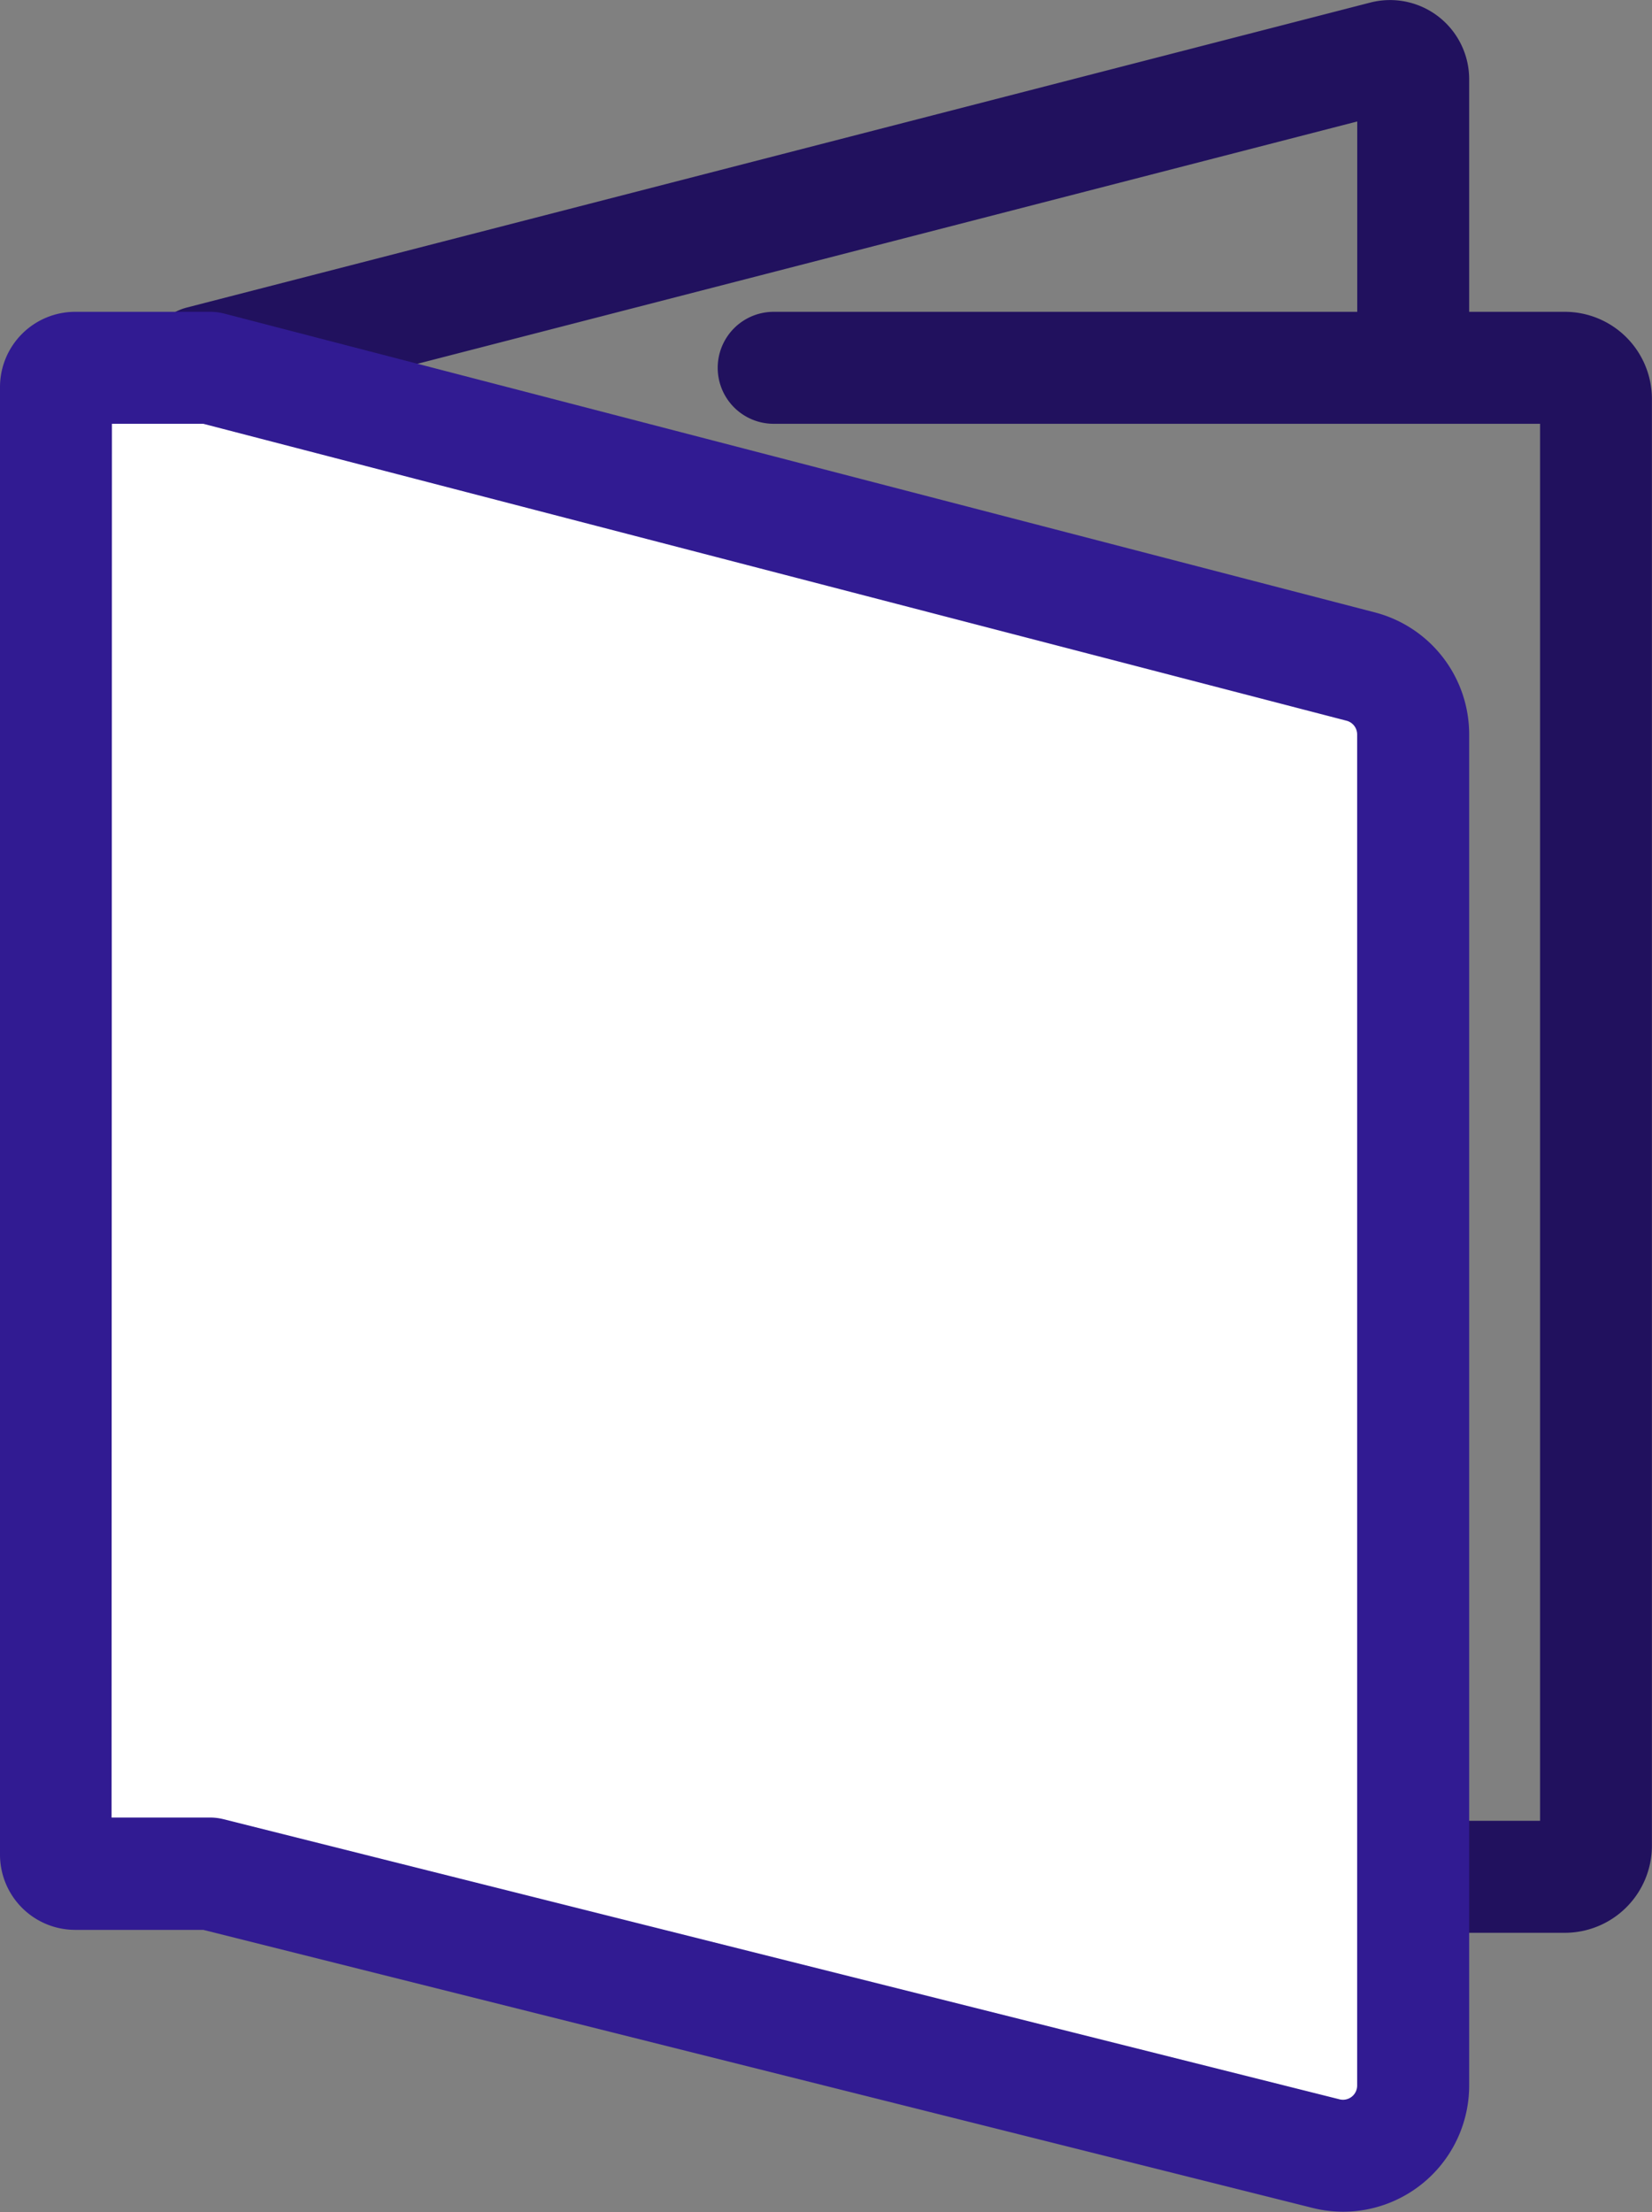
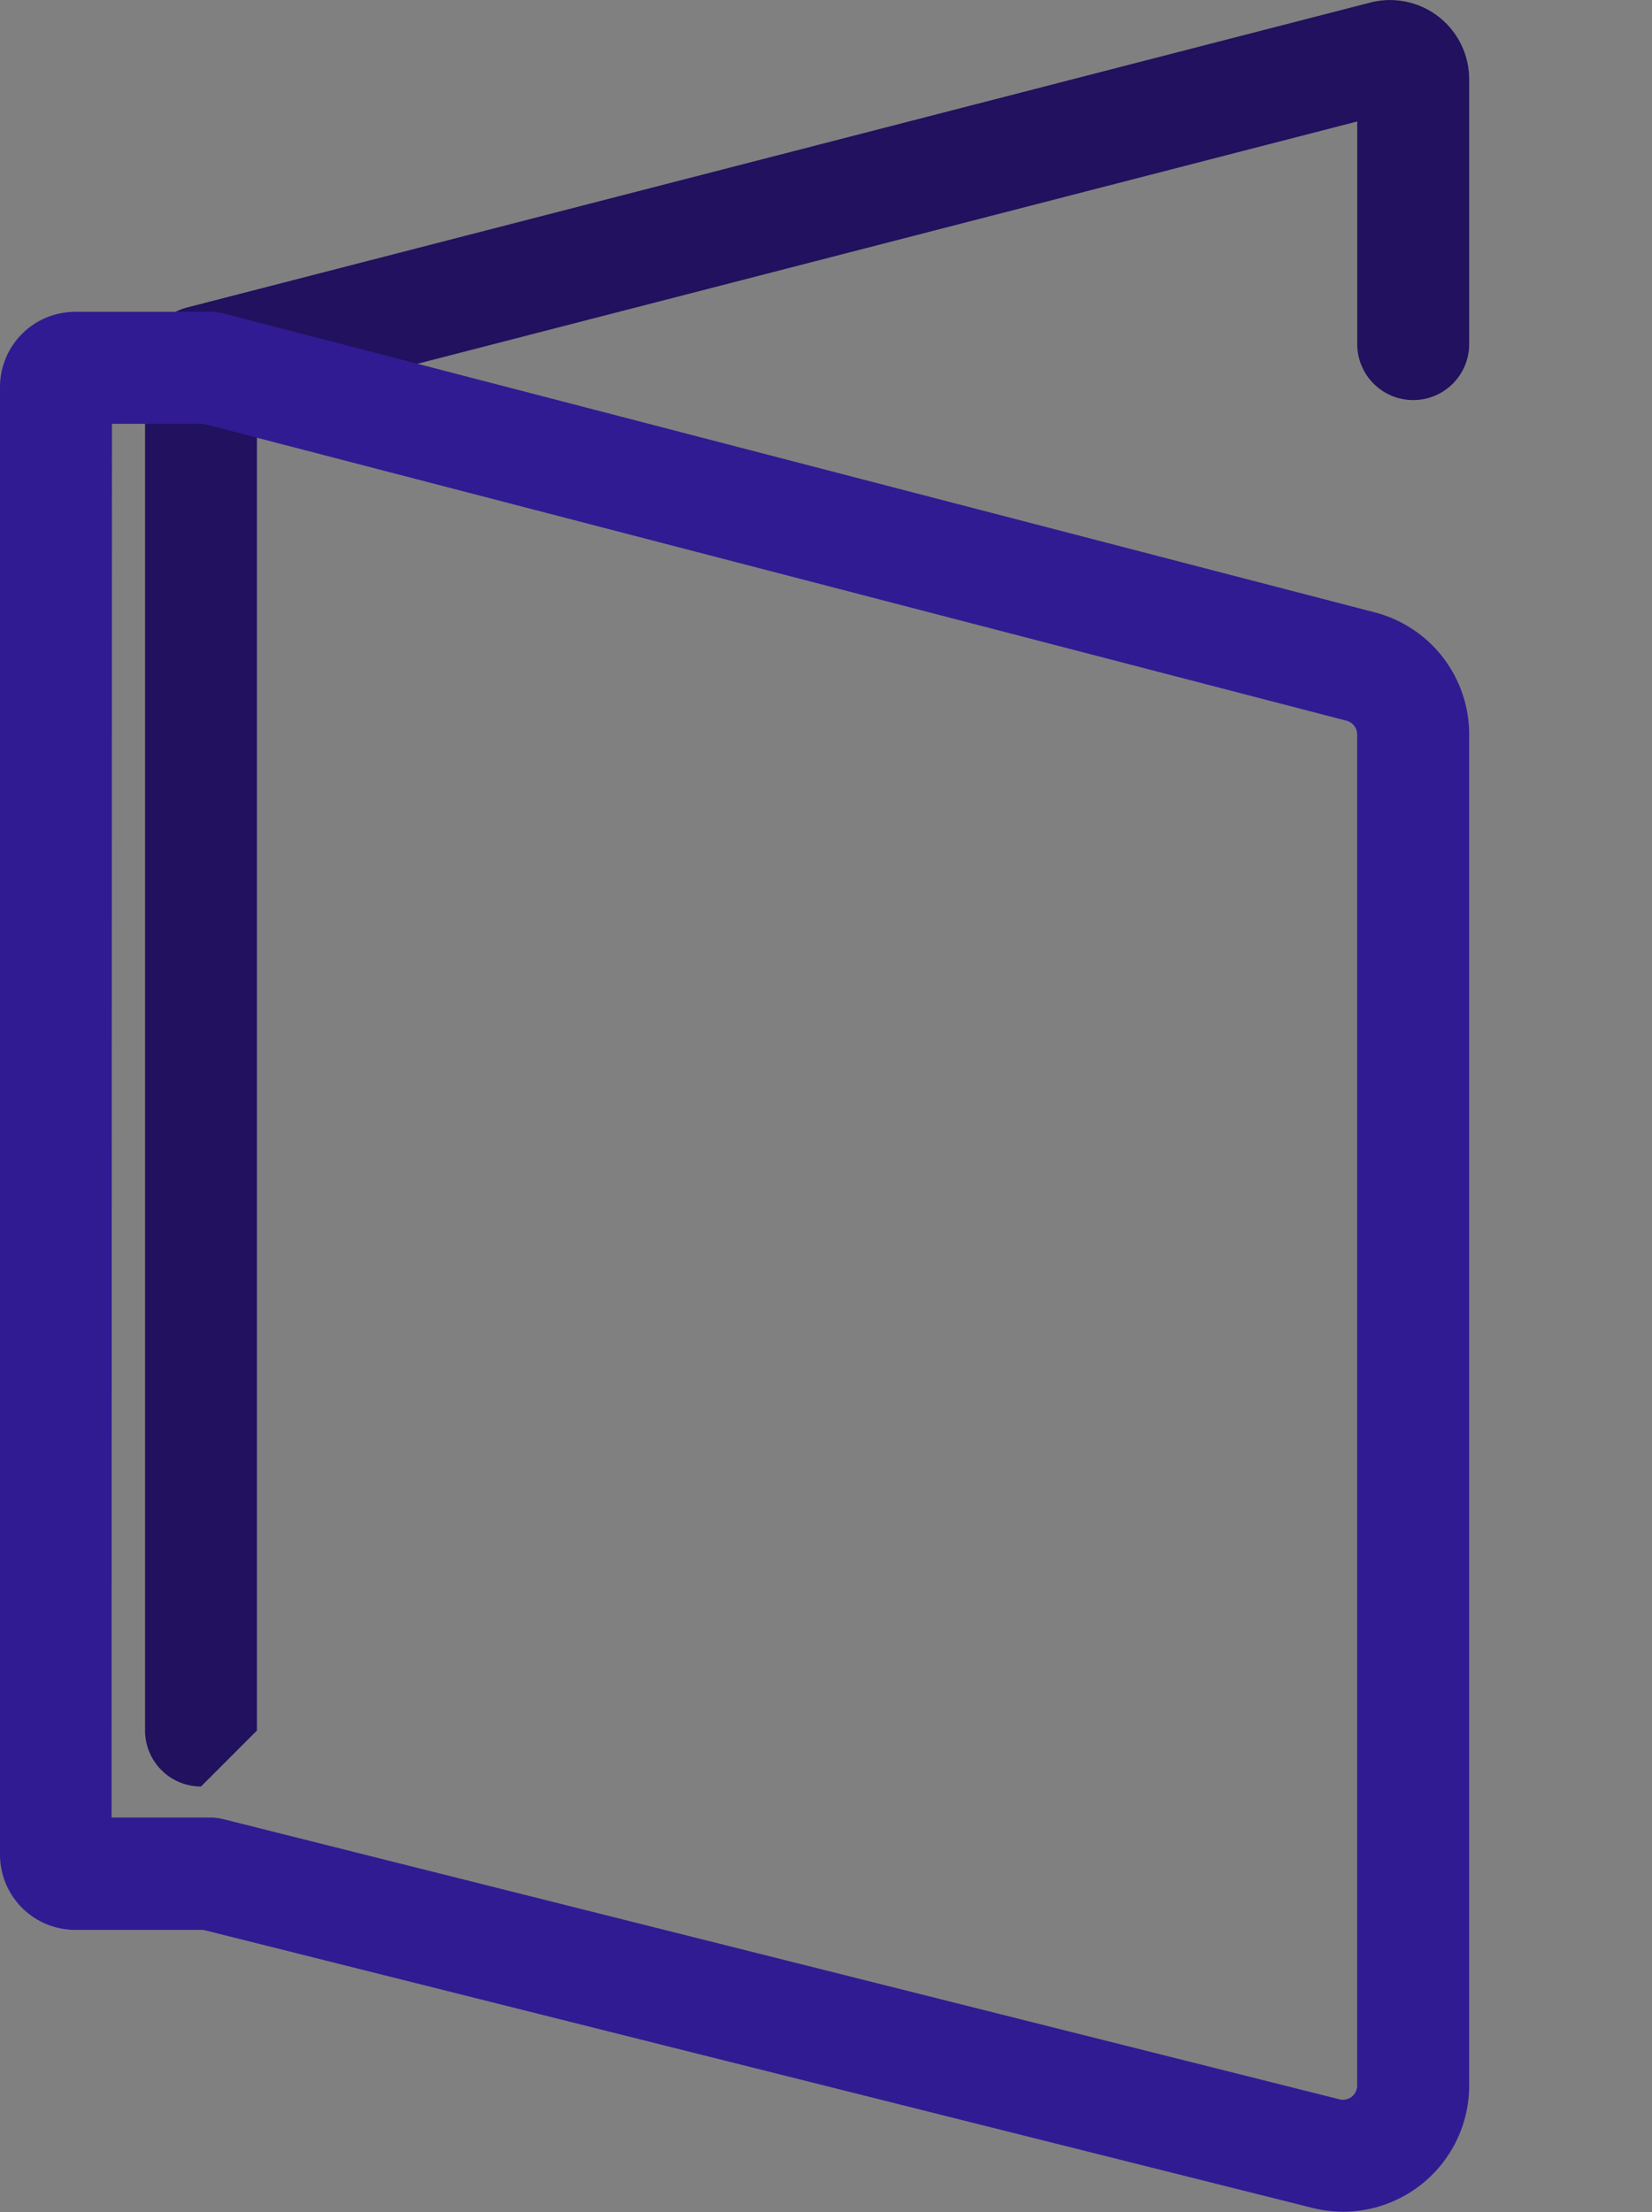
<svg xmlns="http://www.w3.org/2000/svg" width="18.641" height="24.951" viewBox="0 0 18.641 24.951">
  <rect x="0" y="0" width="18.641" height="24.951" fill="#808080" stroke="none" />
  <g id="グループ_12" data-name="グループ 12" transform="translate(0 0)">
    <g id="グループ_13" data-name="グループ 13" transform="translate(0 0)">
-       <path id="パス_4" data-name="パス 4" d="M19.047,20.149a.631.631,0,0,1-.631-.631V4.078a.631.631,0,0,1,.474-.611L32.241.028a.893.893,0,0,1,1.116.865V3.88a.631.631,0,1,1-1.263,0V1.369l-12.416,3.2V19.518a.631.631,0,0,1-.631.631" transform="translate(-16.779 0.001)" fill="#21115e" />
-       <path id="パス_5" data-name="パス 5" d="M90.636,57.854H80.727a.631.631,0,1,1,0-1.263h9.628V40.834H81.707a.631.631,0,0,1,0-1.263h8.928a.983.983,0,0,1,.982.982V56.872a.983.983,0,0,1-.982.982m0-17.02h0Z" transform="translate(-72.977 -36.054)" fill="#21115e" />
-       <path id="パス_6" data-name="パス 6" d="M21.825,50.044,8.843,46.674H7.319a.217.217,0,0,0-.217.217V63.445a.217.217,0,0,0,.217.217H8.843l12.591,3.159a.791.791,0,0,0,.984-.767V50.809a.791.791,0,0,0-.592-.766" transform="translate(-6.471 -42.525)" fill="#fff" />
+       <path id="パス_4" data-name="パス 4" d="M19.047,20.149a.631.631,0,0,1-.631-.631V4.078a.631.631,0,0,1,.474-.611L32.241.028a.893.893,0,0,1,1.116.865V3.88a.631.631,0,1,1-1.263,0V1.369l-12.416,3.2V19.518" transform="translate(-16.779 0.001)" fill="#21115e" />
      <path id="パス_7" data-name="パス 7" d="M15.159,61a1.436,1.436,0,0,1-.349-.043L2.294,57.821H.848A.849.849,0,0,1,0,56.974V40.419a.849.849,0,0,1,.848-.848H2.372a.633.633,0,0,1,.159.02l12.982,3.37a1.422,1.422,0,0,1,1.065,1.377V59.582A1.424,1.424,0,0,1,15.159,61m-13.9-4.446h1.11a.635.635,0,0,1,.154.019l12.591,3.159a.16.16,0,0,0,.2-.155V44.338a.16.16,0,0,0-.12-.155l-12.9-3.349H1.263Z" transform="translate(0 -36.054)" fill="#311b92" />
    </g>
  </g>
</svg>